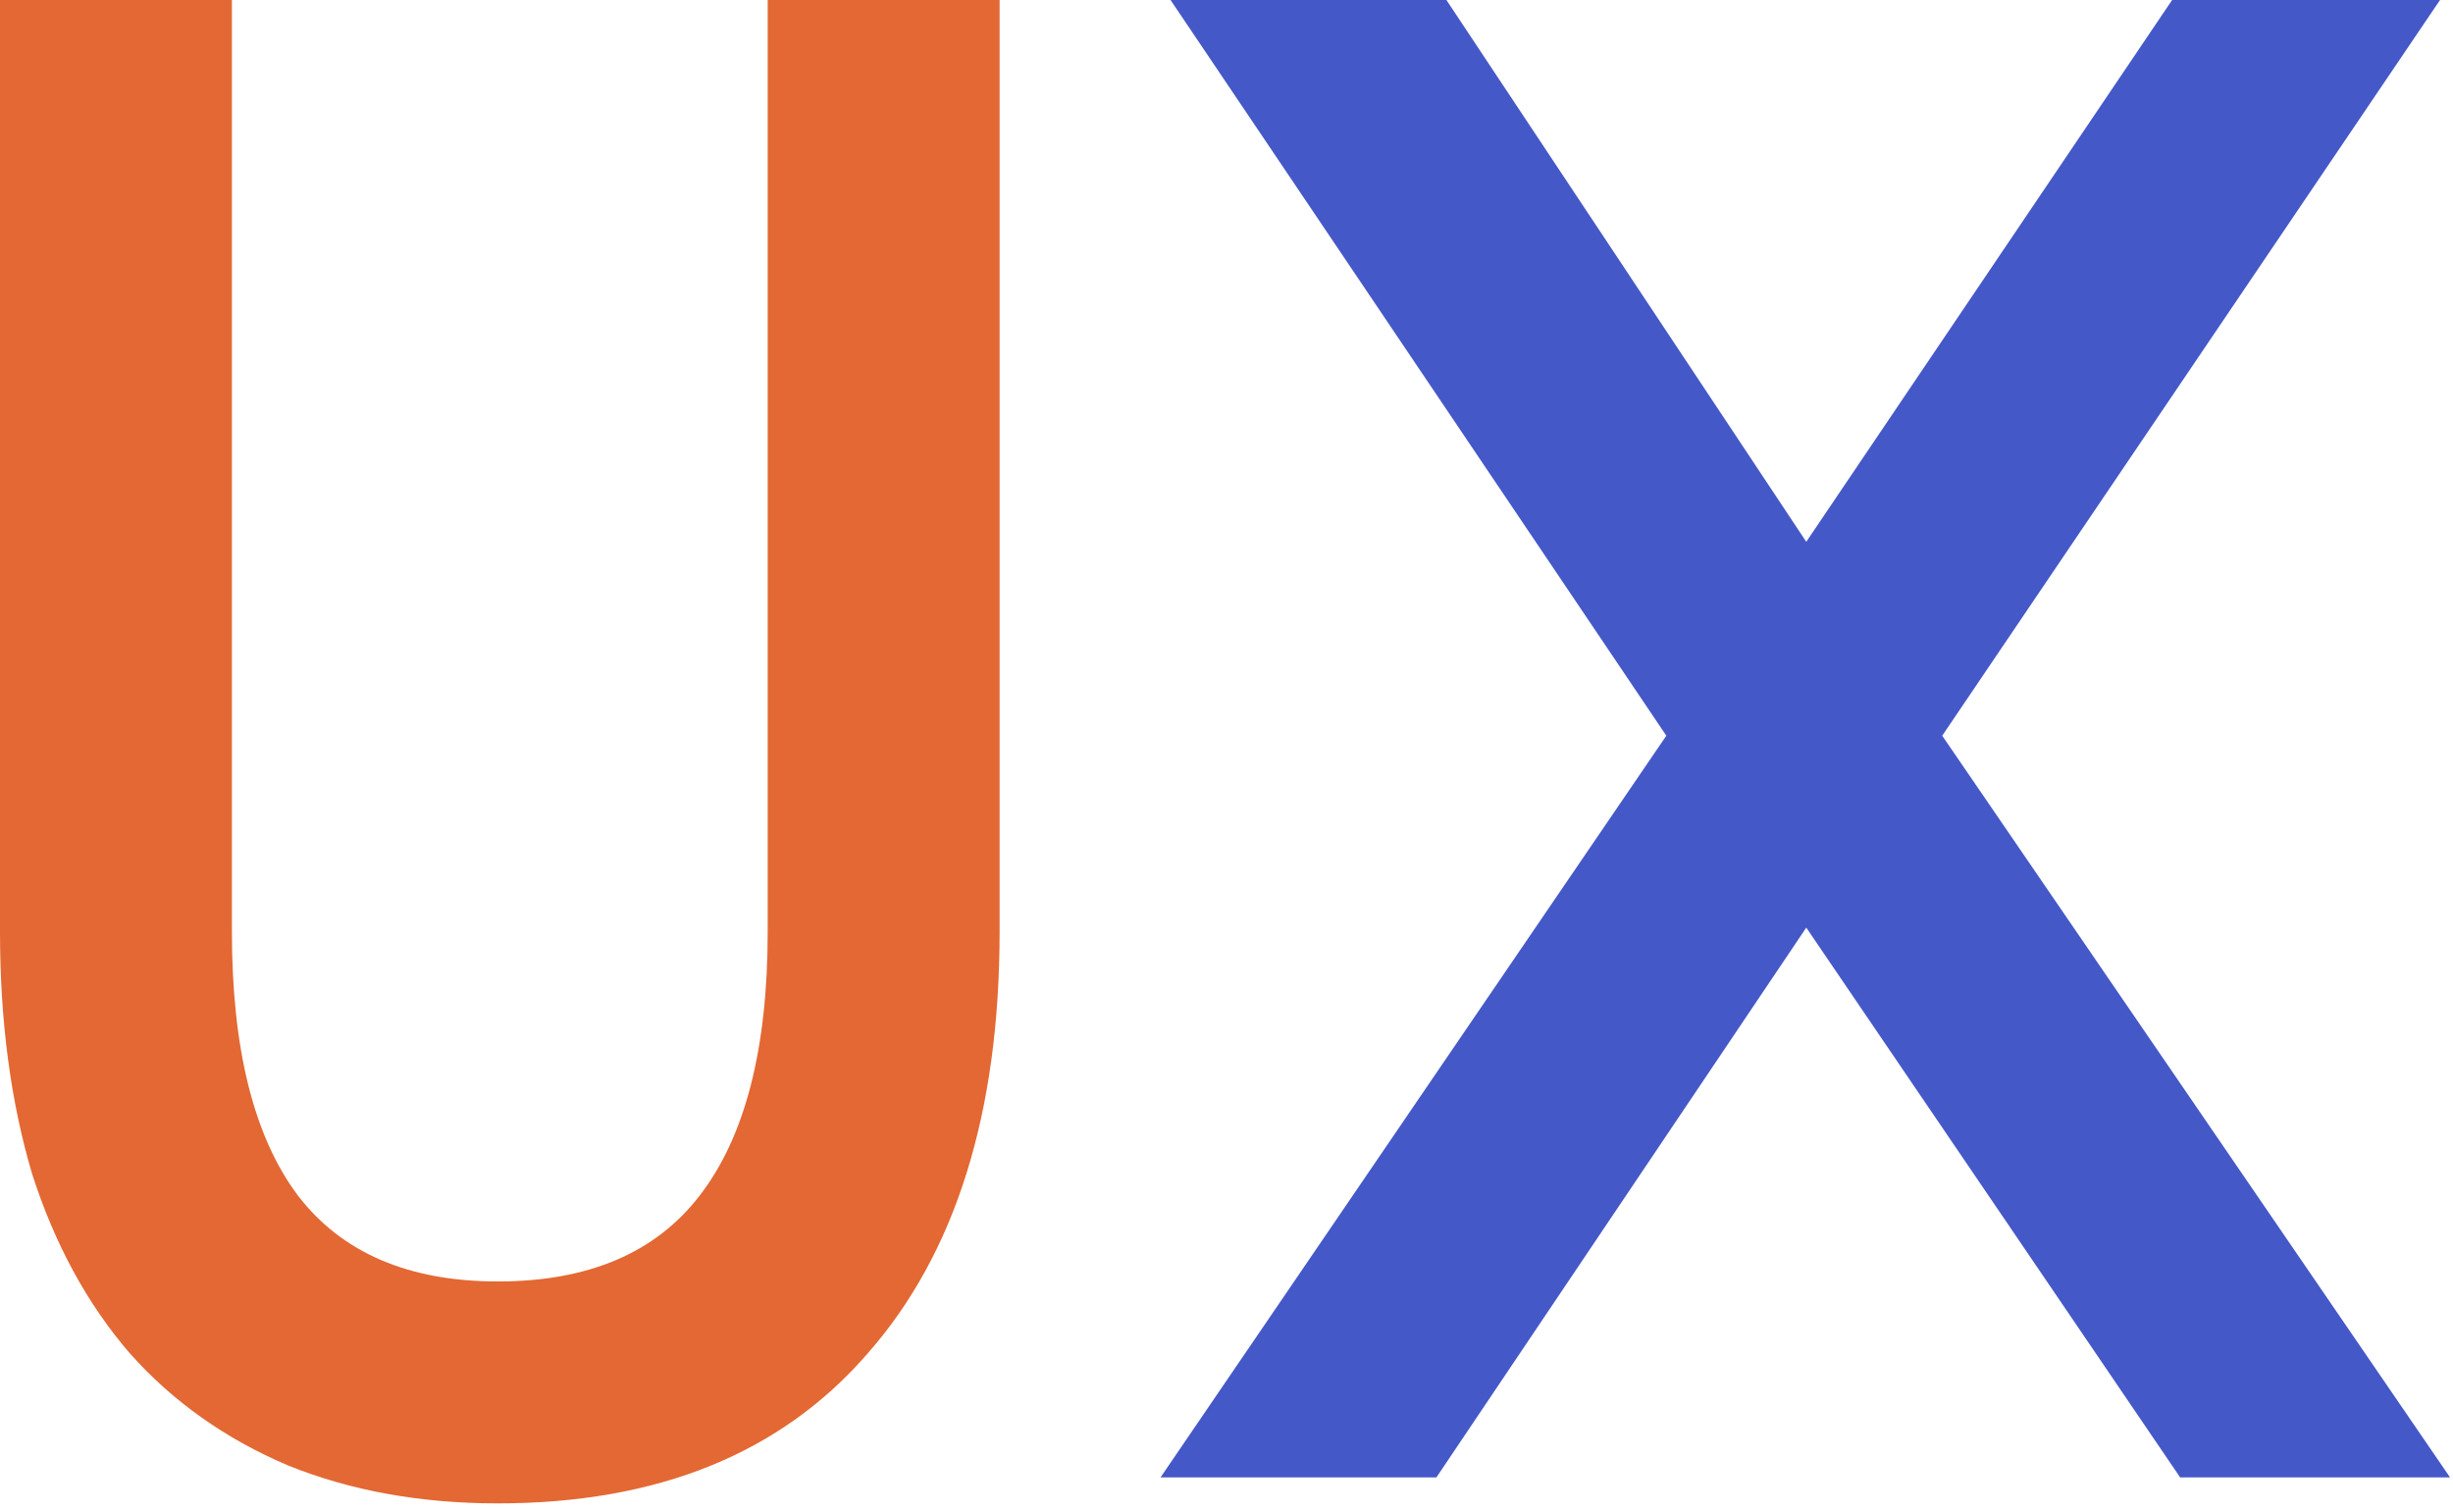
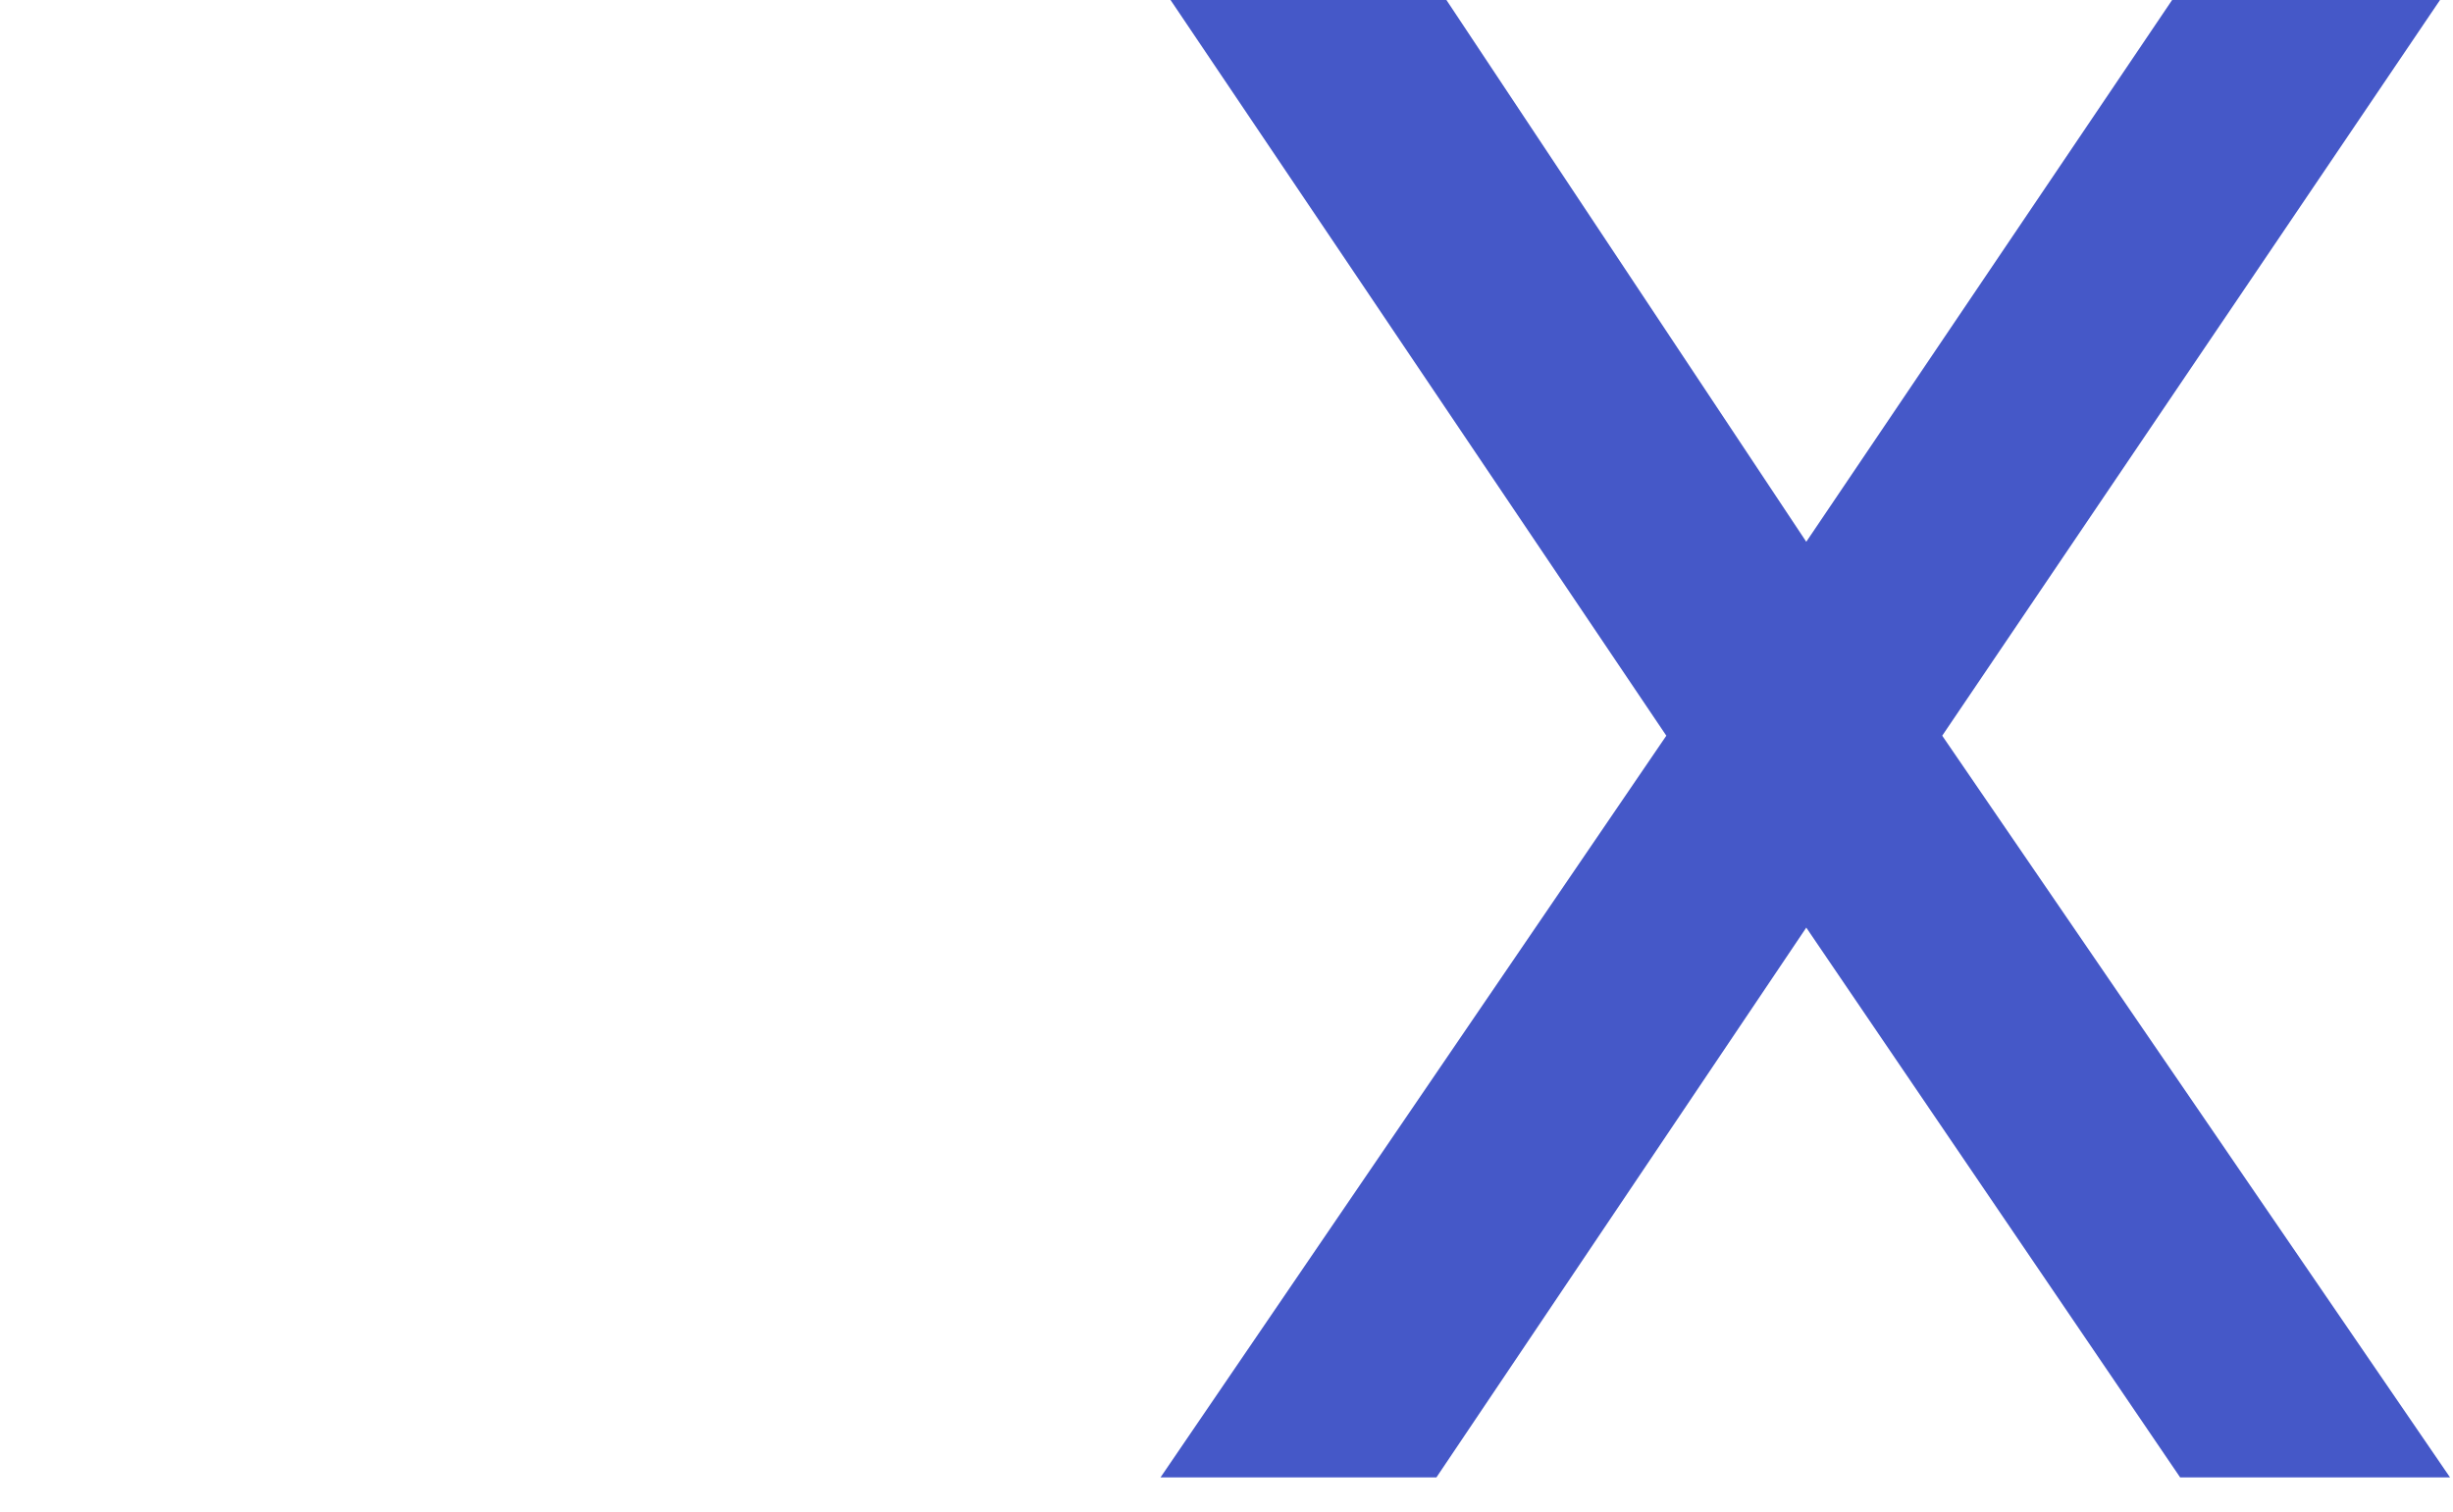
<svg xmlns="http://www.w3.org/2000/svg" width="159" height="98" viewBox="0 0 159 98" fill="none">
  <path d="M75.224 95.764L108.009 47.688L75.872 0H93.755L117.08 35.118L140.794 0H158.159L125.892 47.688L158.807 95.764H141.313L117.08 60.128L93.107 95.764H75.224Z" fill="#4558C8" />
-   <path d="M0 0H15.032V60.387C15.032 67.989 16.457 73.691 19.308 77.492C22.159 81.207 26.479 83.064 32.267 83.064C38.141 83.064 42.504 81.207 45.355 77.492C48.292 73.691 49.761 67.989 49.761 60.387V0H64.793V60.387C64.793 72.136 61.942 81.25 56.24 87.73C50.625 94.209 42.634 97.449 32.267 97.449C27.256 97.449 22.721 96.628 18.66 94.986C14.6 93.259 11.188 90.84 8.423 87.73C5.659 84.533 3.542 80.646 2.073 76.067C0.691 71.402 0 66.175 0 60.387V0Z" fill="#E36833" />
</svg>